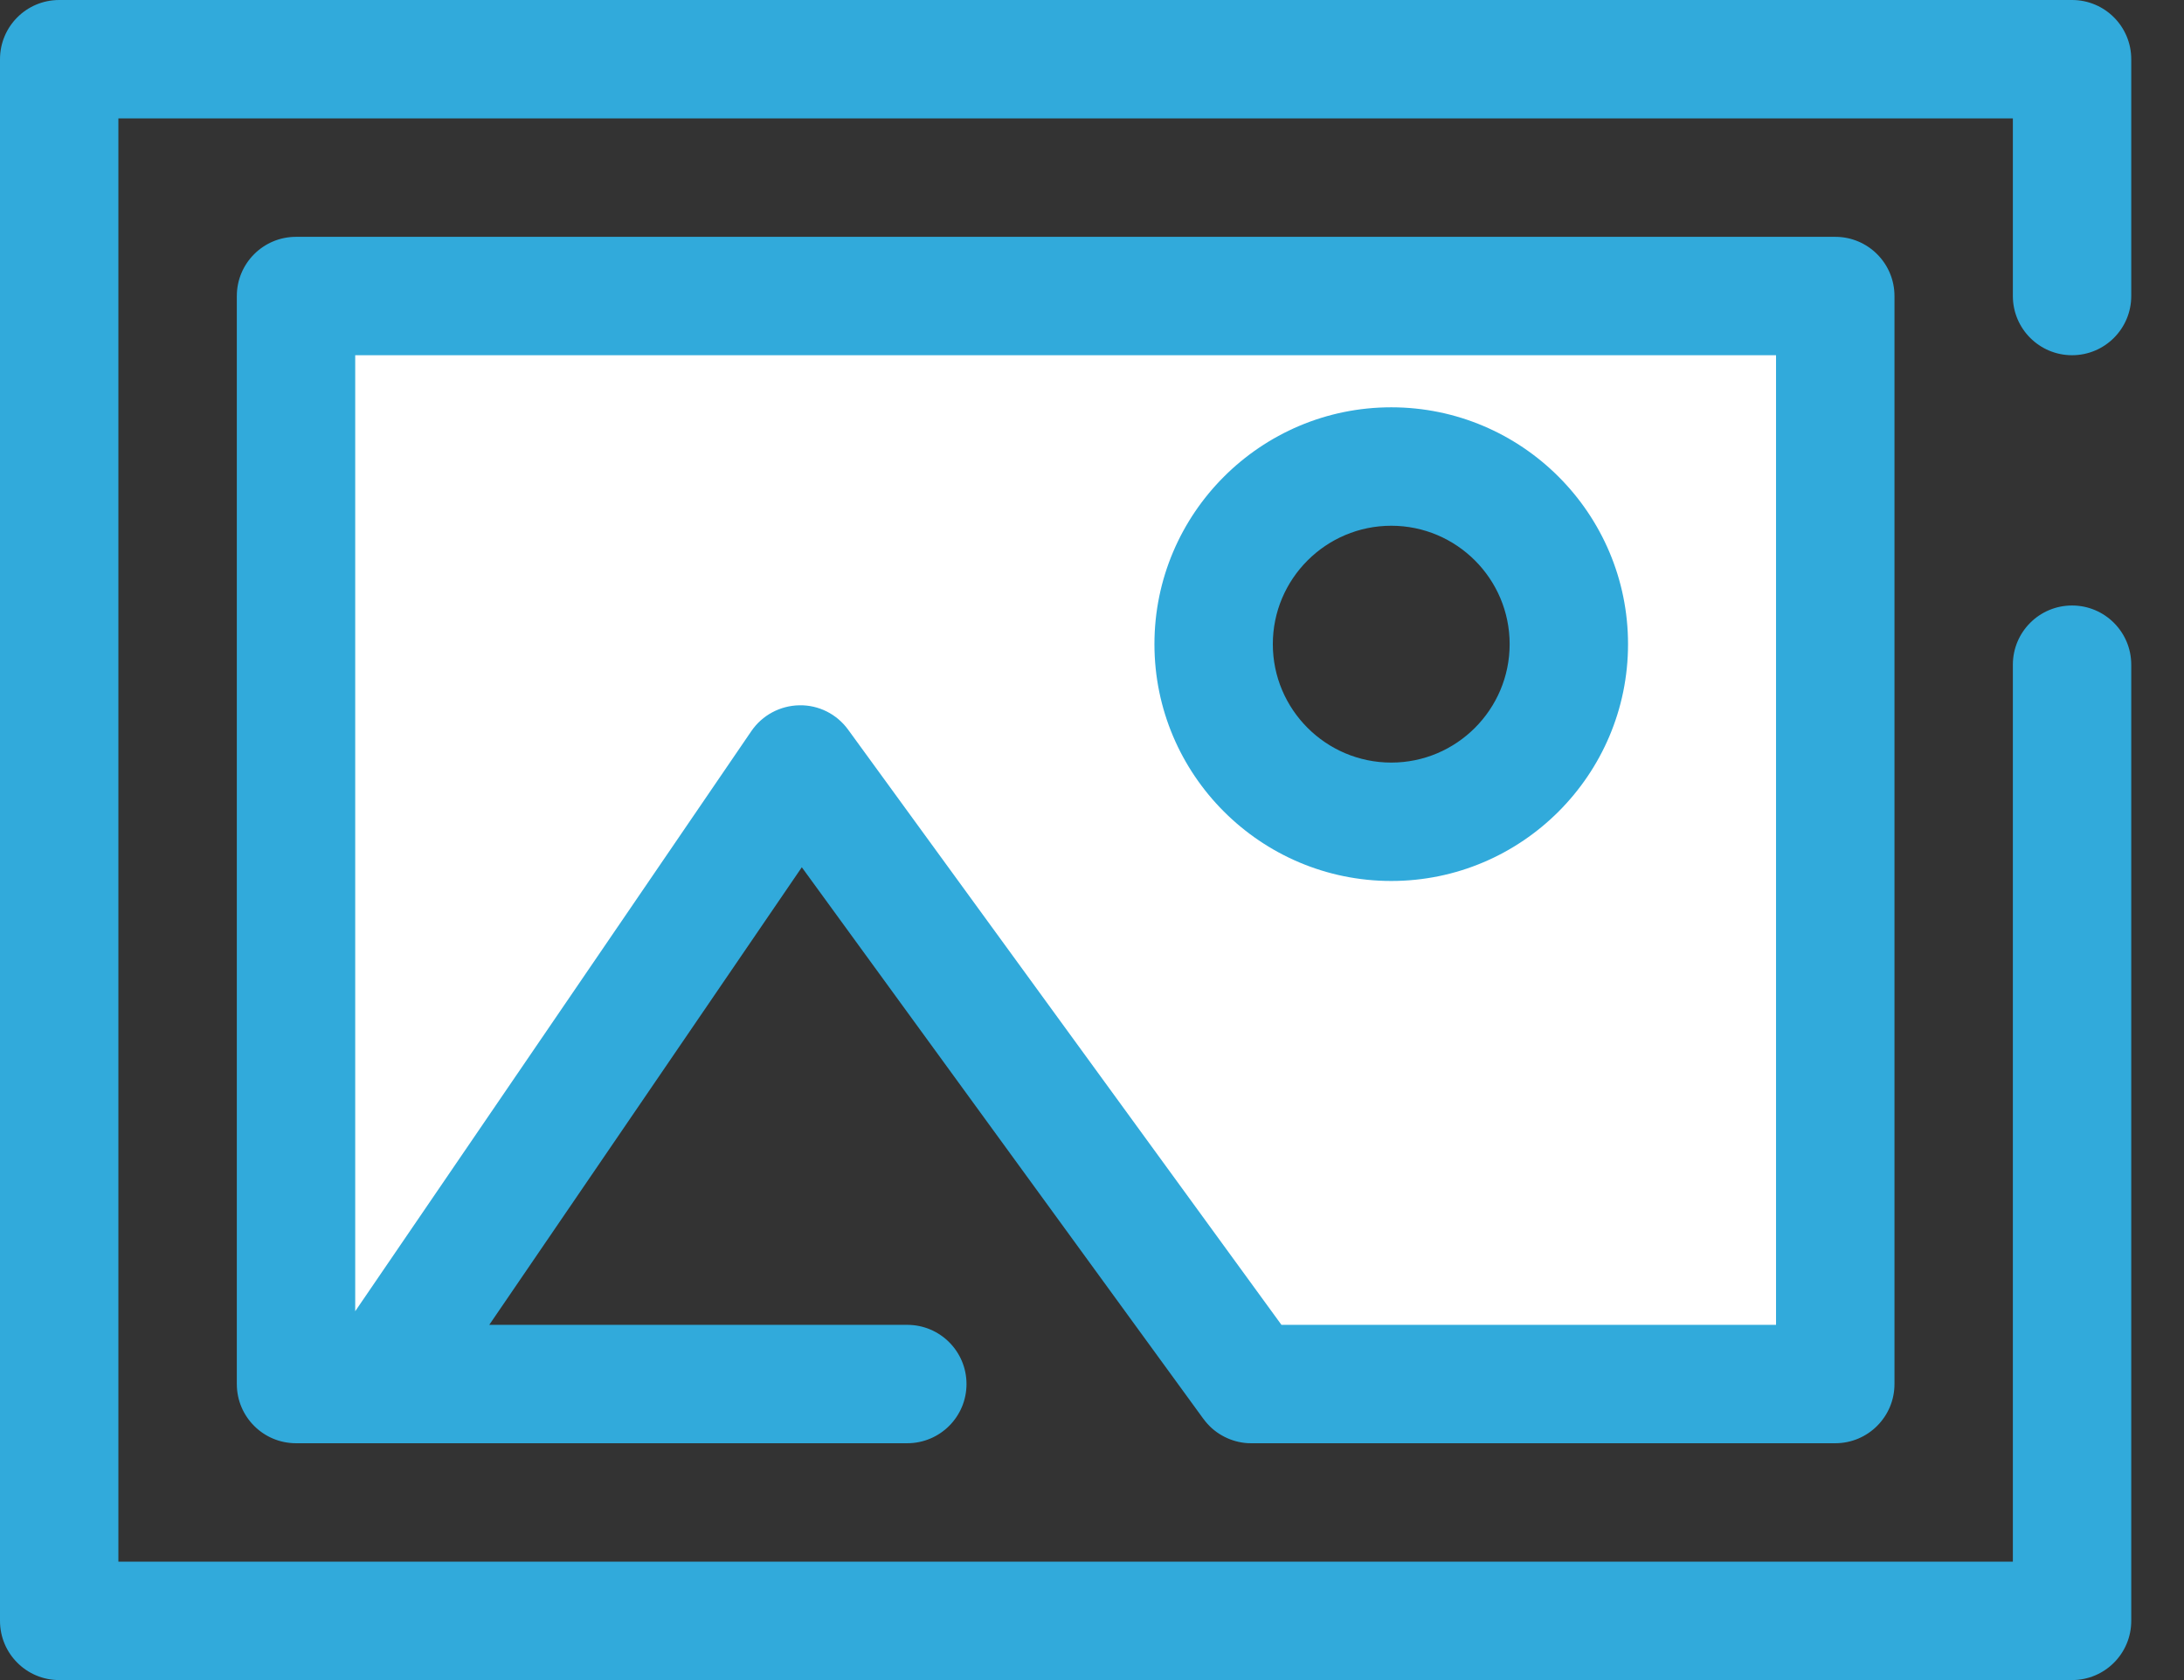
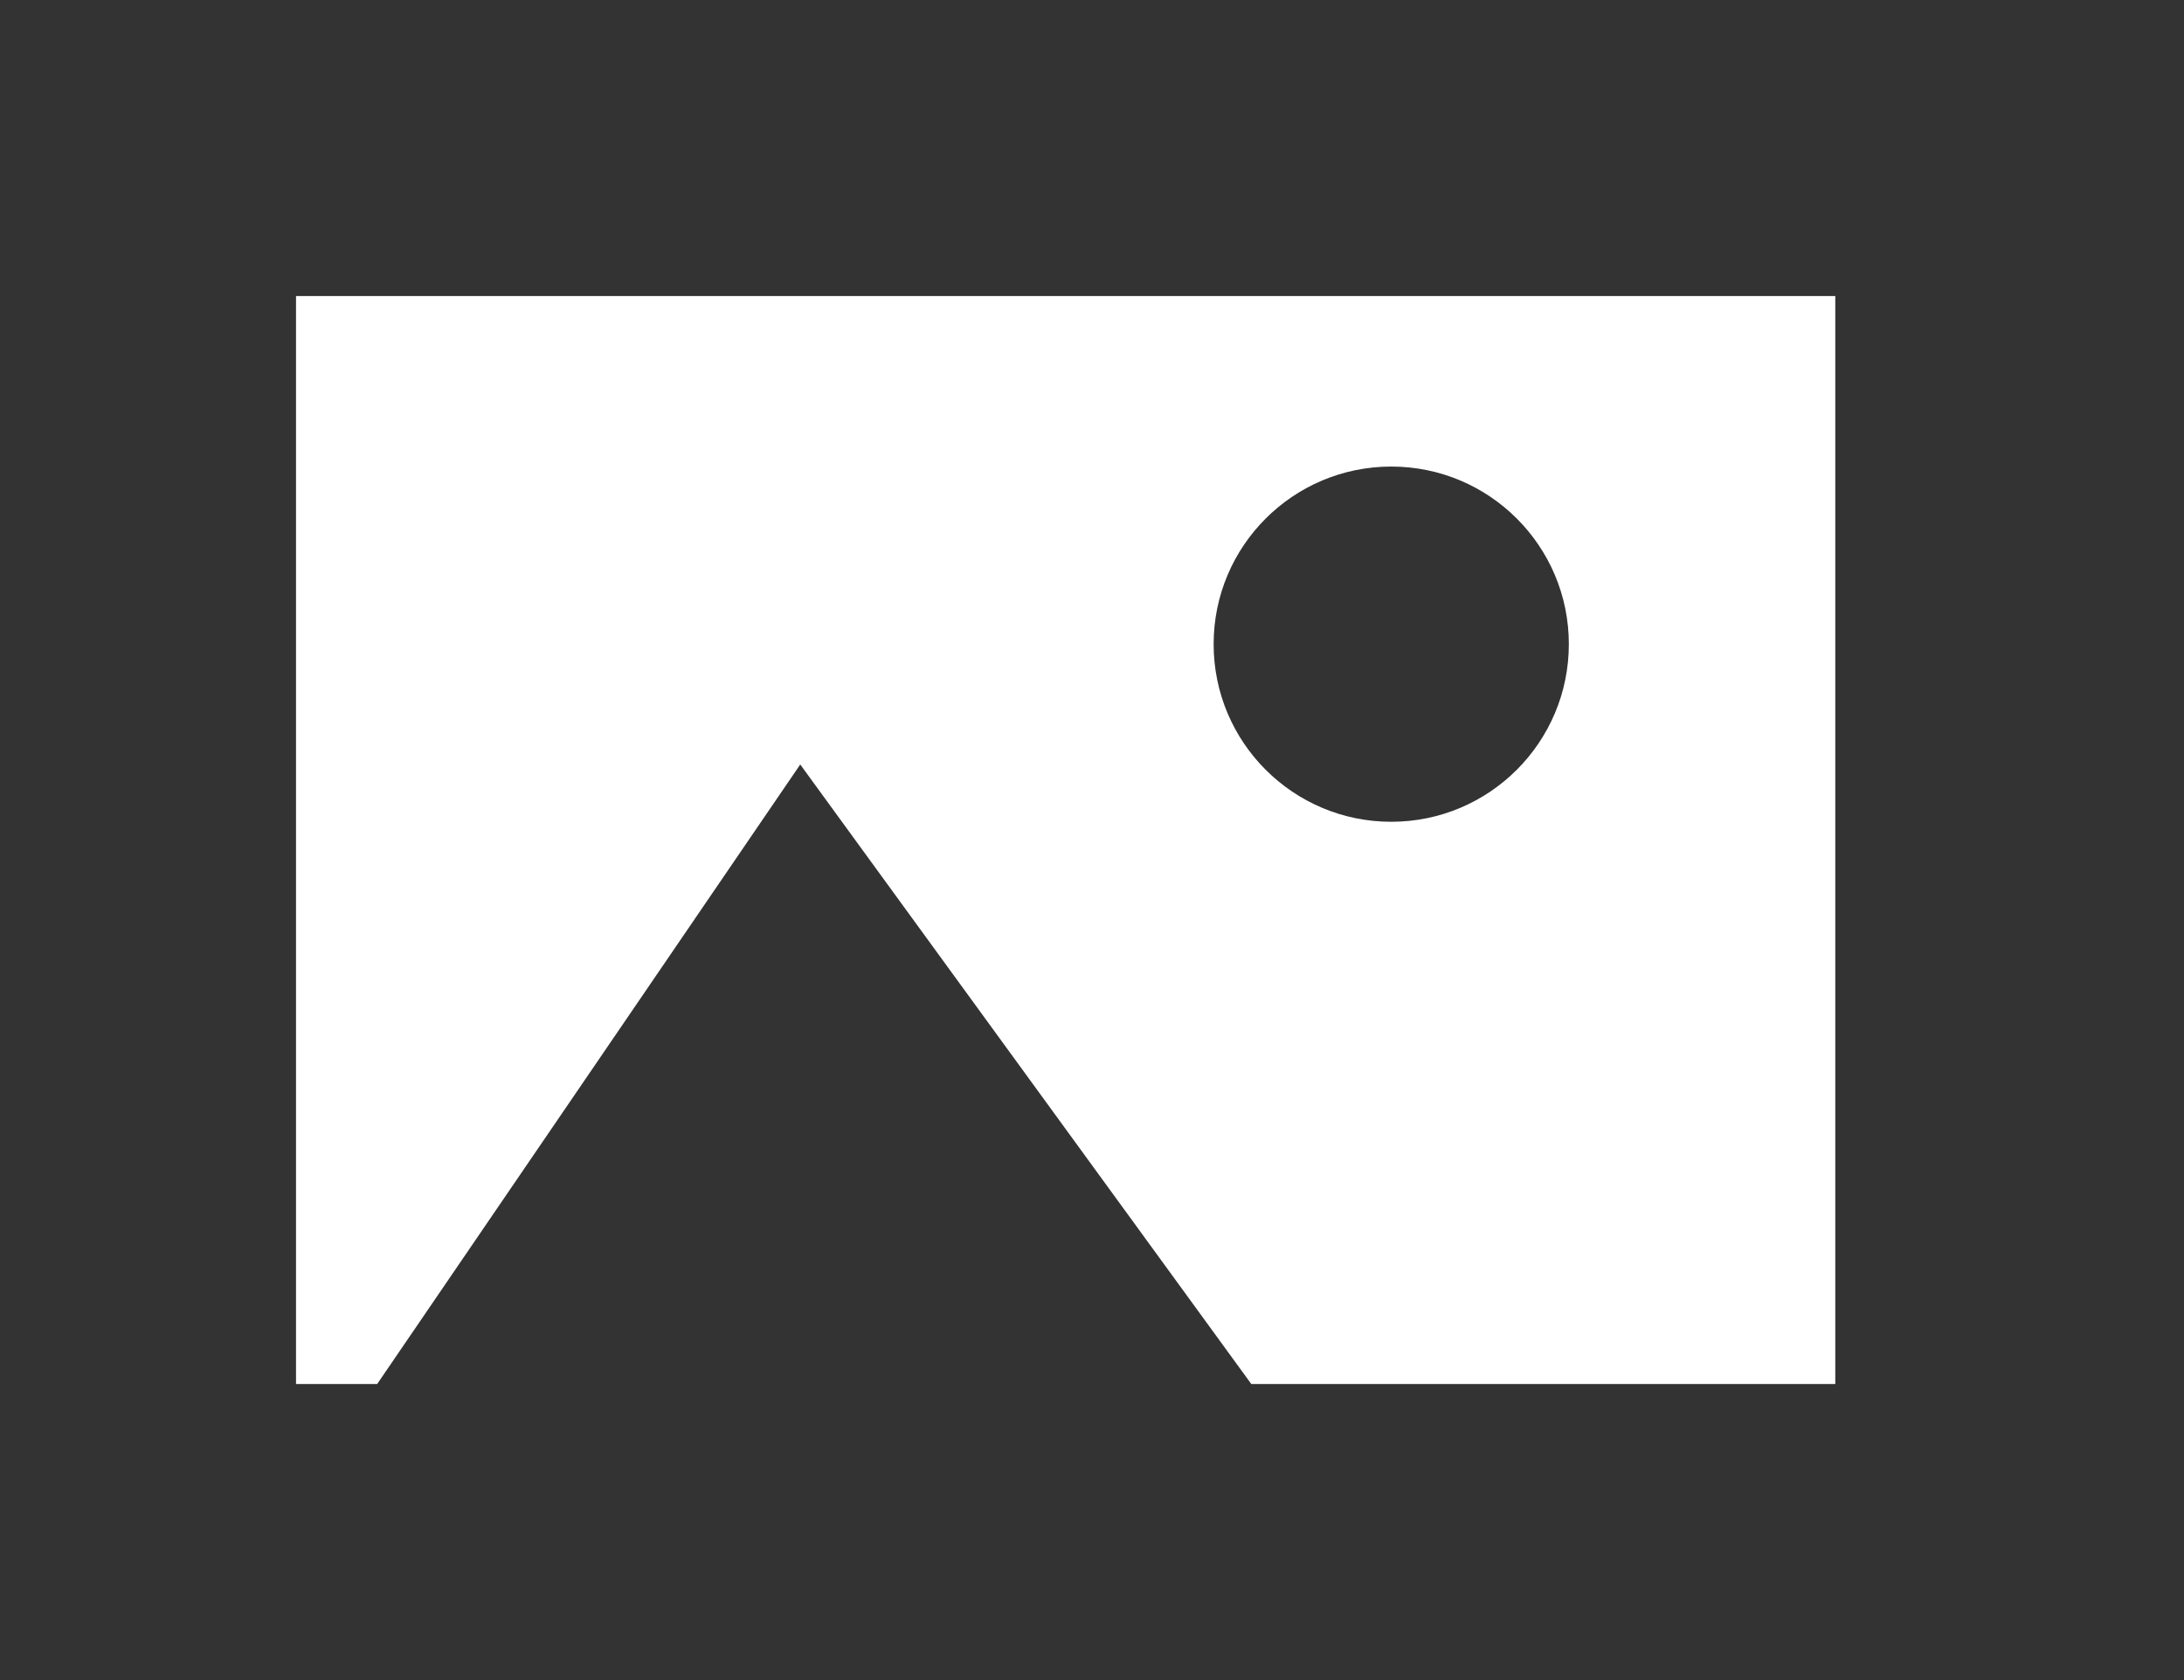
<svg xmlns="http://www.w3.org/2000/svg" width="39" height="30" viewBox="0 0 39 30" fill="none">
  <rect x="0" y="0" width="39" height="30" fill="#333333" stroke="none" />
-   <path d="M37.001 30H1.057C0.473 30 0 29.527 0 28.943V1.057C0 0.473 0.473 0 1.057 0H37.001C37.585 0 38.058 0.473 38.058 1.057V5.286C38.058 5.87 37.585 6.343 37.001 6.343C36.417 6.343 35.944 5.869 35.944 5.286V2.114H2.114V27.886H35.944V11.869C35.944 11.285 36.417 10.812 37.001 10.812C37.585 10.812 38.058 11.285 38.058 11.869V28.943C38.058 29.527 37.585 30 37.001 30Z" fill="#31AADB" />
  <path d="M22.345 24.714H32.773V5.286H5.286V24.714H15.897M16.201 24.714H6.735L14.29 13.651L22.345 24.714M24.844 14.674C23.092 14.674 21.672 13.254 21.672 11.502C21.672 9.751 23.092 8.331 24.844 8.331C26.595 8.331 28.015 9.751 28.015 11.502C28.015 13.254 26.595 14.674 24.844 14.674Z" fill="white" />
-   <path d="M22.346 25.771C22.325 25.771 22.305 25.771 22.284 25.77C22.134 25.761 21.992 25.721 21.865 25.656C21.738 25.592 21.622 25.501 21.527 25.384C21.512 25.365 21.497 25.346 21.482 25.326L14.318 15.486L8.737 23.657H16.201C16.785 23.657 17.259 24.13 17.259 24.714C17.259 25.298 16.785 25.771 16.201 25.771H5.286C4.702 25.771 4.229 25.298 4.229 24.714V5.286C4.229 4.702 4.702 4.229 5.286 4.229H32.773C33.356 4.229 33.83 4.702 33.83 5.286V24.714C33.83 25.298 33.356 25.771 32.773 25.771H22.358C22.354 25.771 22.35 25.771 22.346 25.771ZM22.883 23.657H31.715V6.343H6.343V23.414L13.417 13.055C13.611 12.771 13.931 12.6 14.274 12.594C14.619 12.587 14.943 12.751 15.145 13.029L22.883 23.657ZM24.844 15.731C22.512 15.731 20.615 13.834 20.615 11.502C20.615 9.17 22.512 7.273 24.844 7.273C27.175 7.273 29.072 9.17 29.072 11.502C29.072 13.834 27.175 15.731 24.844 15.731ZM24.844 9.388C23.678 9.388 22.729 10.336 22.729 11.502C22.729 12.668 23.678 13.617 24.844 13.617C26.01 13.617 26.958 12.668 26.958 11.502C26.958 10.336 26.01 9.388 24.844 9.388Z" fill="#31AADB" />
</svg>